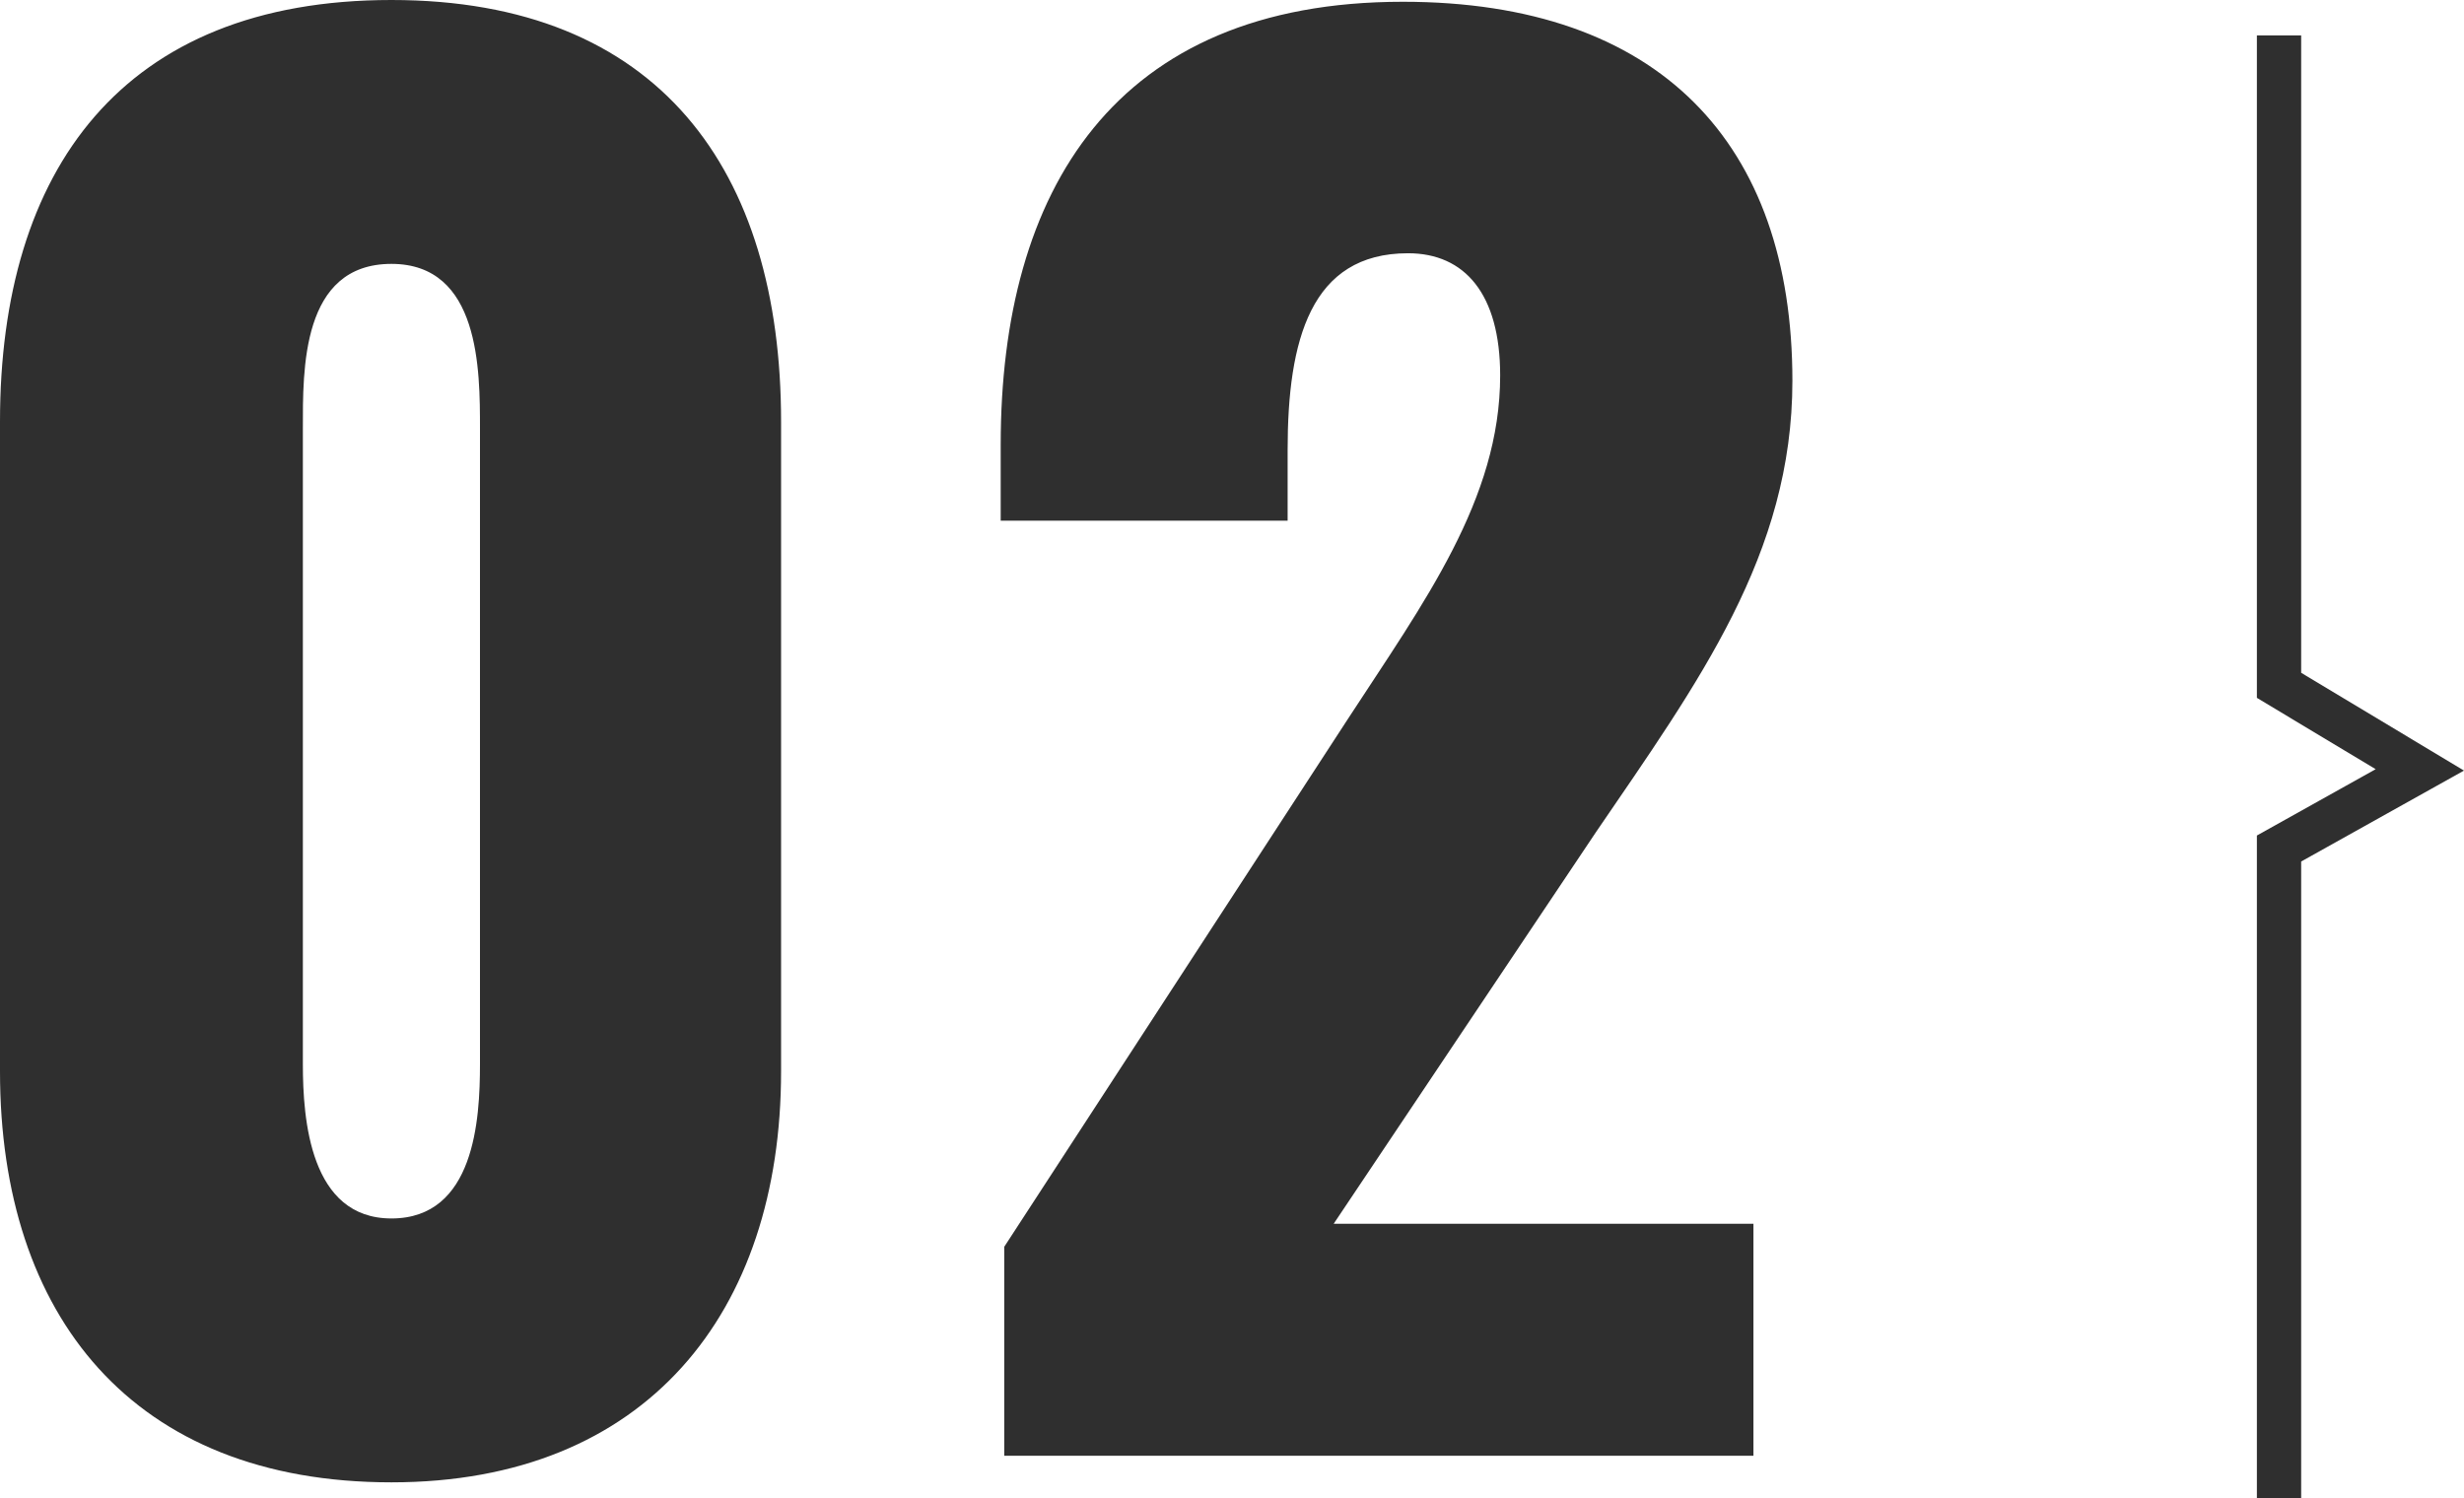
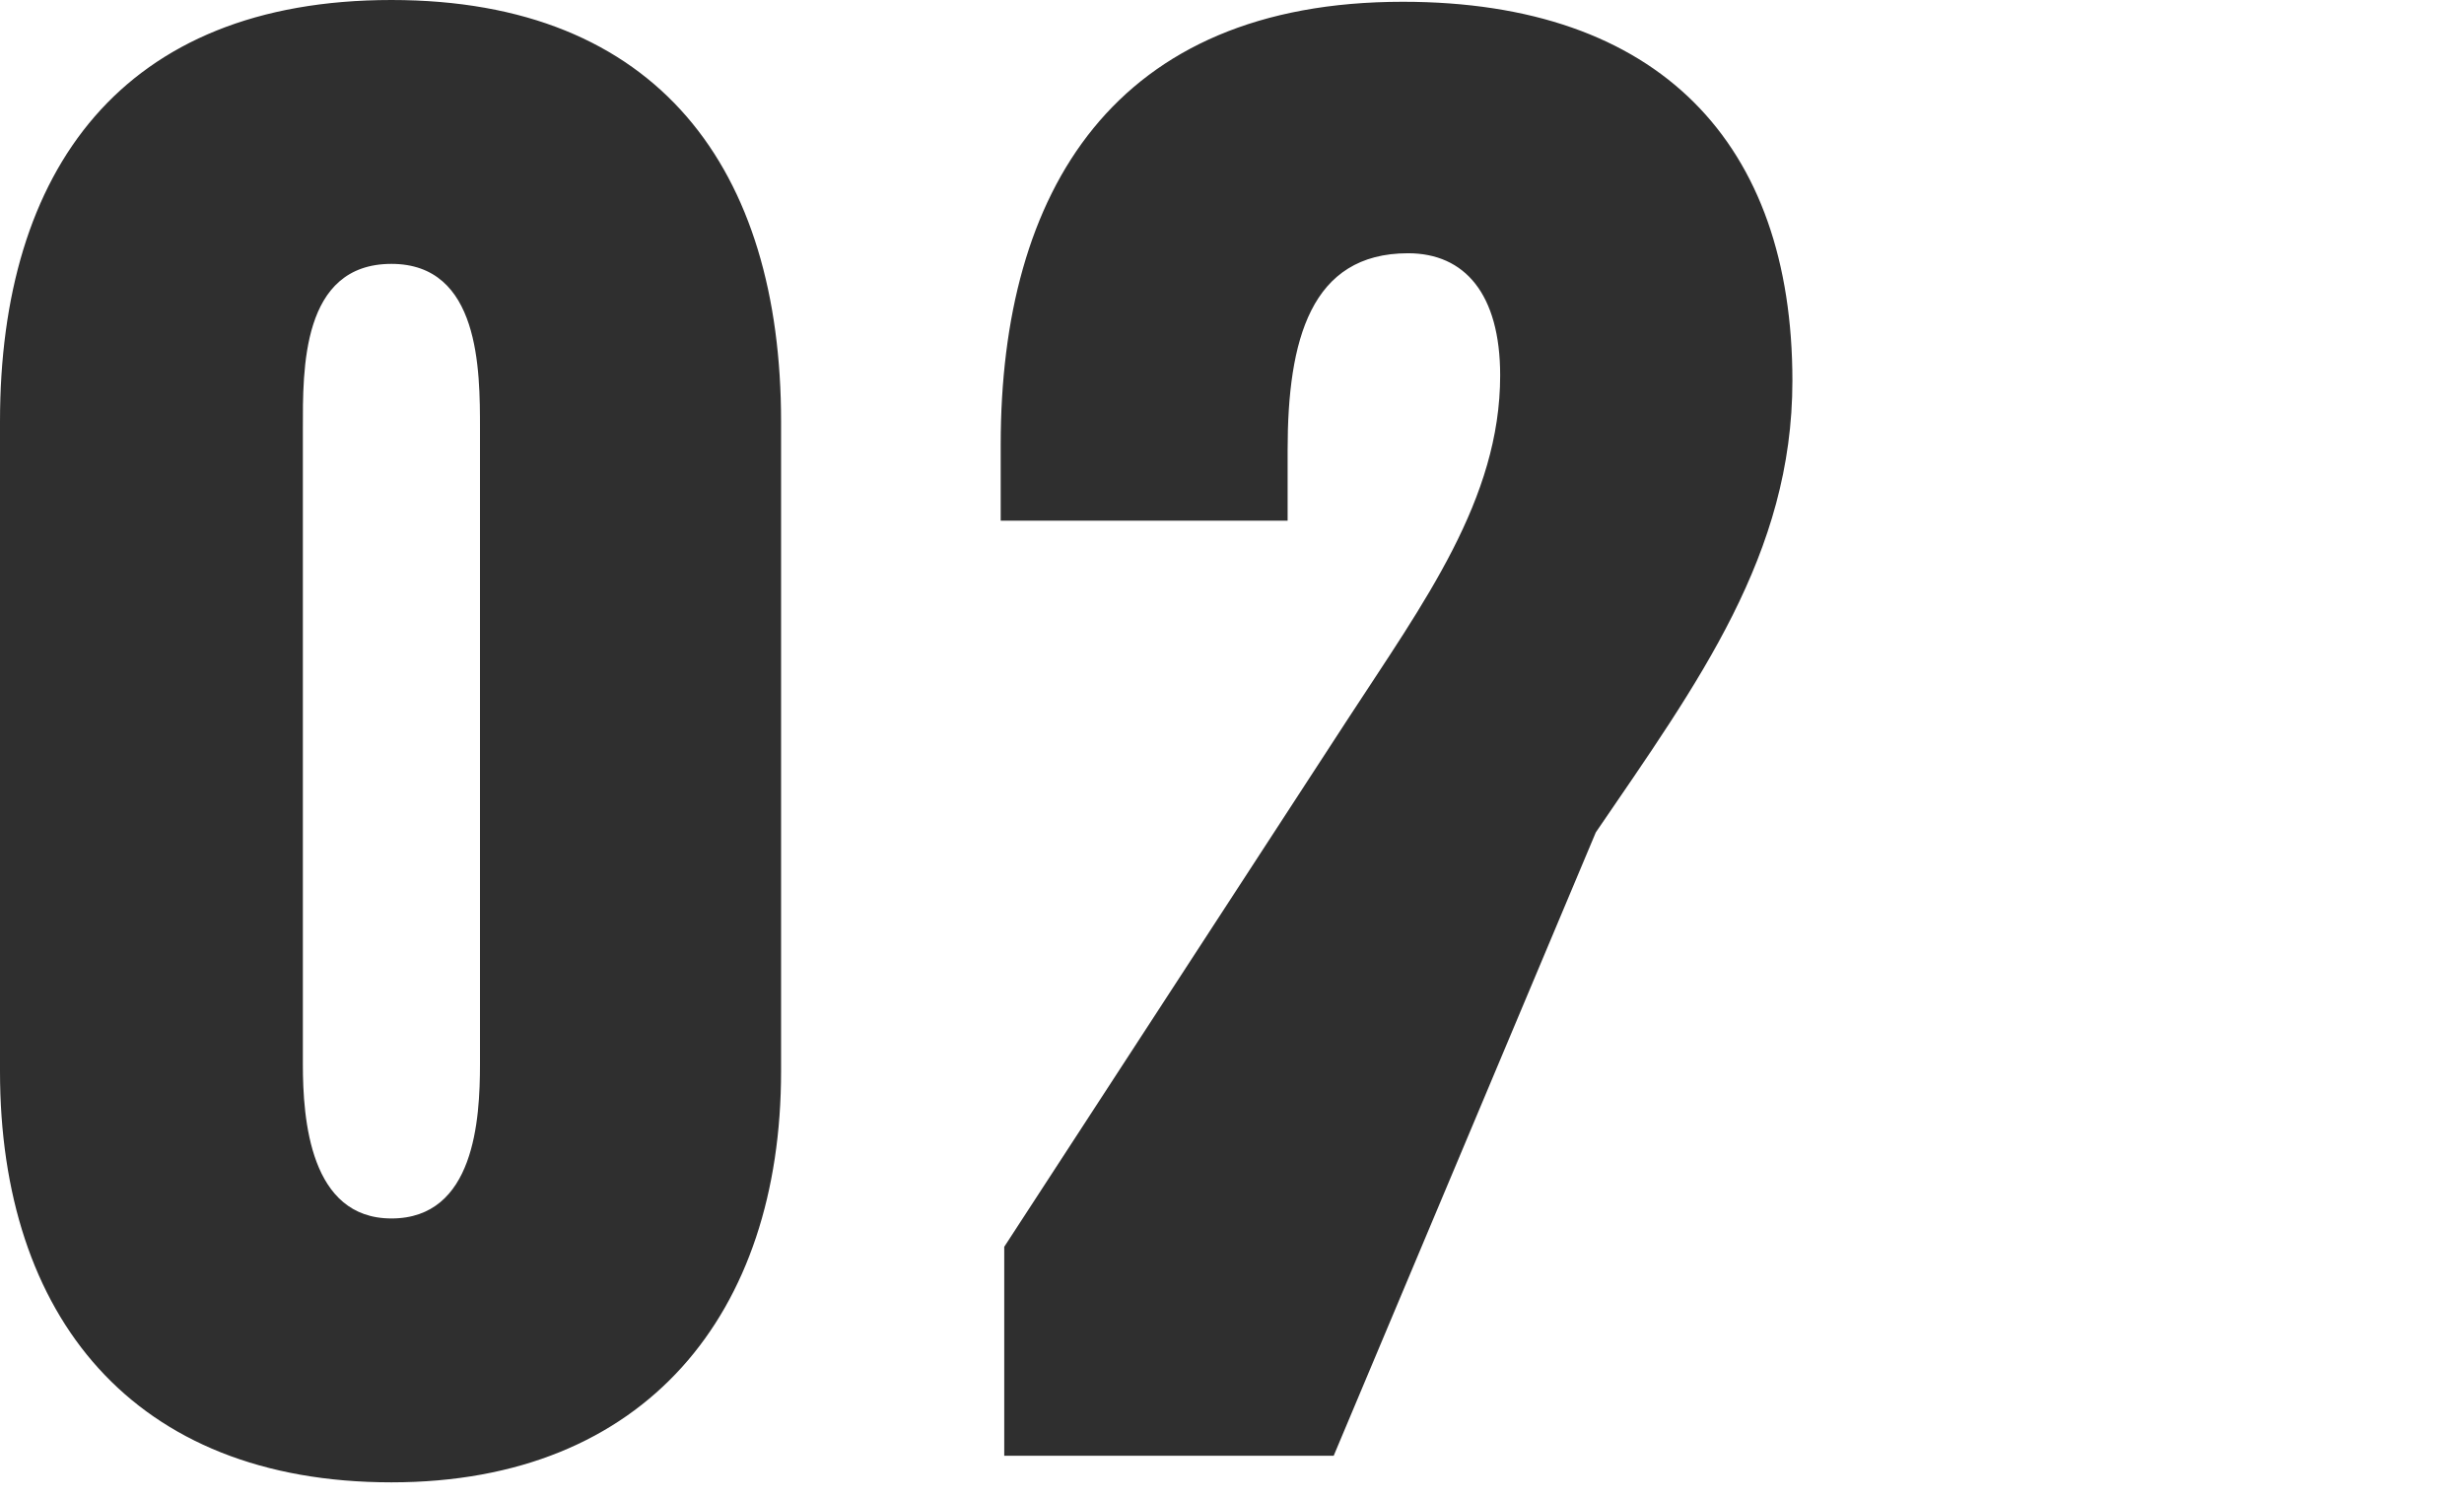
<svg xmlns="http://www.w3.org/2000/svg" width="111.295" height="67.689" viewBox="0 0 111.295 67.689">
  <g id="グループ_5100" data-name="グループ 5100" transform="translate(-80.56 -7578.24)">
-     <path id="パス_15592" data-name="パス 15592" d="M-21.76,1.2c11.52,0,17.6-7.68,17.6-18.56V-46.72c0-11.36-5.52-19.04-17.6-19.04-12.16,0-17.68,7.68-17.68,19.04v29.36C-39.44-6.32-33.44,1.2-21.76,1.2Zm0-11.92c-3.68,0-4-4.48-4-6.96V-46.4c0-2.64-.08-7.44,4-7.44,4,0,4,4.8,4,7.44v28.72C-17.76-15.2-18-10.72-21.76-10.72ZM5.92,0H39.76V-10.48H20.8L32.64-28.16c4.64-6.8,8.88-12.56,8.88-20.4,0-10.72-6-17.12-17.6-17.12-13.04,0-18.16,8.56-18.16,20v3.44H18.72v-3.2c0-4.96,1.04-8.88,5.44-8.88,2.56,0,4.16,1.84,4.16,5.52,0,5.6-3.44,10.24-6.88,15.52L5.92-9.44Z" transform="translate(120 7644)" fill="#2f2f2f" />
-     <path id="パス_15331" data-name="パス 15331" d="M822.512,297.642V327l6.36,3.82-6.36,3.552v29.359" transform="translate(-639.012 7282.197)" fill="none" stroke="#2f2f2f" stroke-miterlimit="10" stroke-width="2" />
+     <path id="パス_15592" data-name="パス 15592" d="M-21.76,1.2c11.52,0,17.6-7.68,17.6-18.56V-46.72c0-11.36-5.52-19.04-17.6-19.04-12.16,0-17.68,7.68-17.68,19.04v29.36C-39.44-6.32-33.44,1.2-21.76,1.2Zm0-11.92c-3.68,0-4-4.48-4-6.96V-46.4c0-2.64-.08-7.44,4-7.44,4,0,4,4.8,4,7.44v28.72C-17.76-15.2-18-10.72-21.76-10.72ZM5.92,0H39.76H20.8L32.64-28.16c4.64-6.8,8.88-12.56,8.88-20.4,0-10.72-6-17.12-17.6-17.12-13.04,0-18.16,8.56-18.16,20v3.44H18.72v-3.2c0-4.96,1.04-8.88,5.44-8.88,2.56,0,4.16,1.84,4.16,5.52,0,5.6-3.44,10.24-6.88,15.52L5.92-9.44Z" transform="translate(120 7644)" fill="#2f2f2f" />
  </g>
</svg>